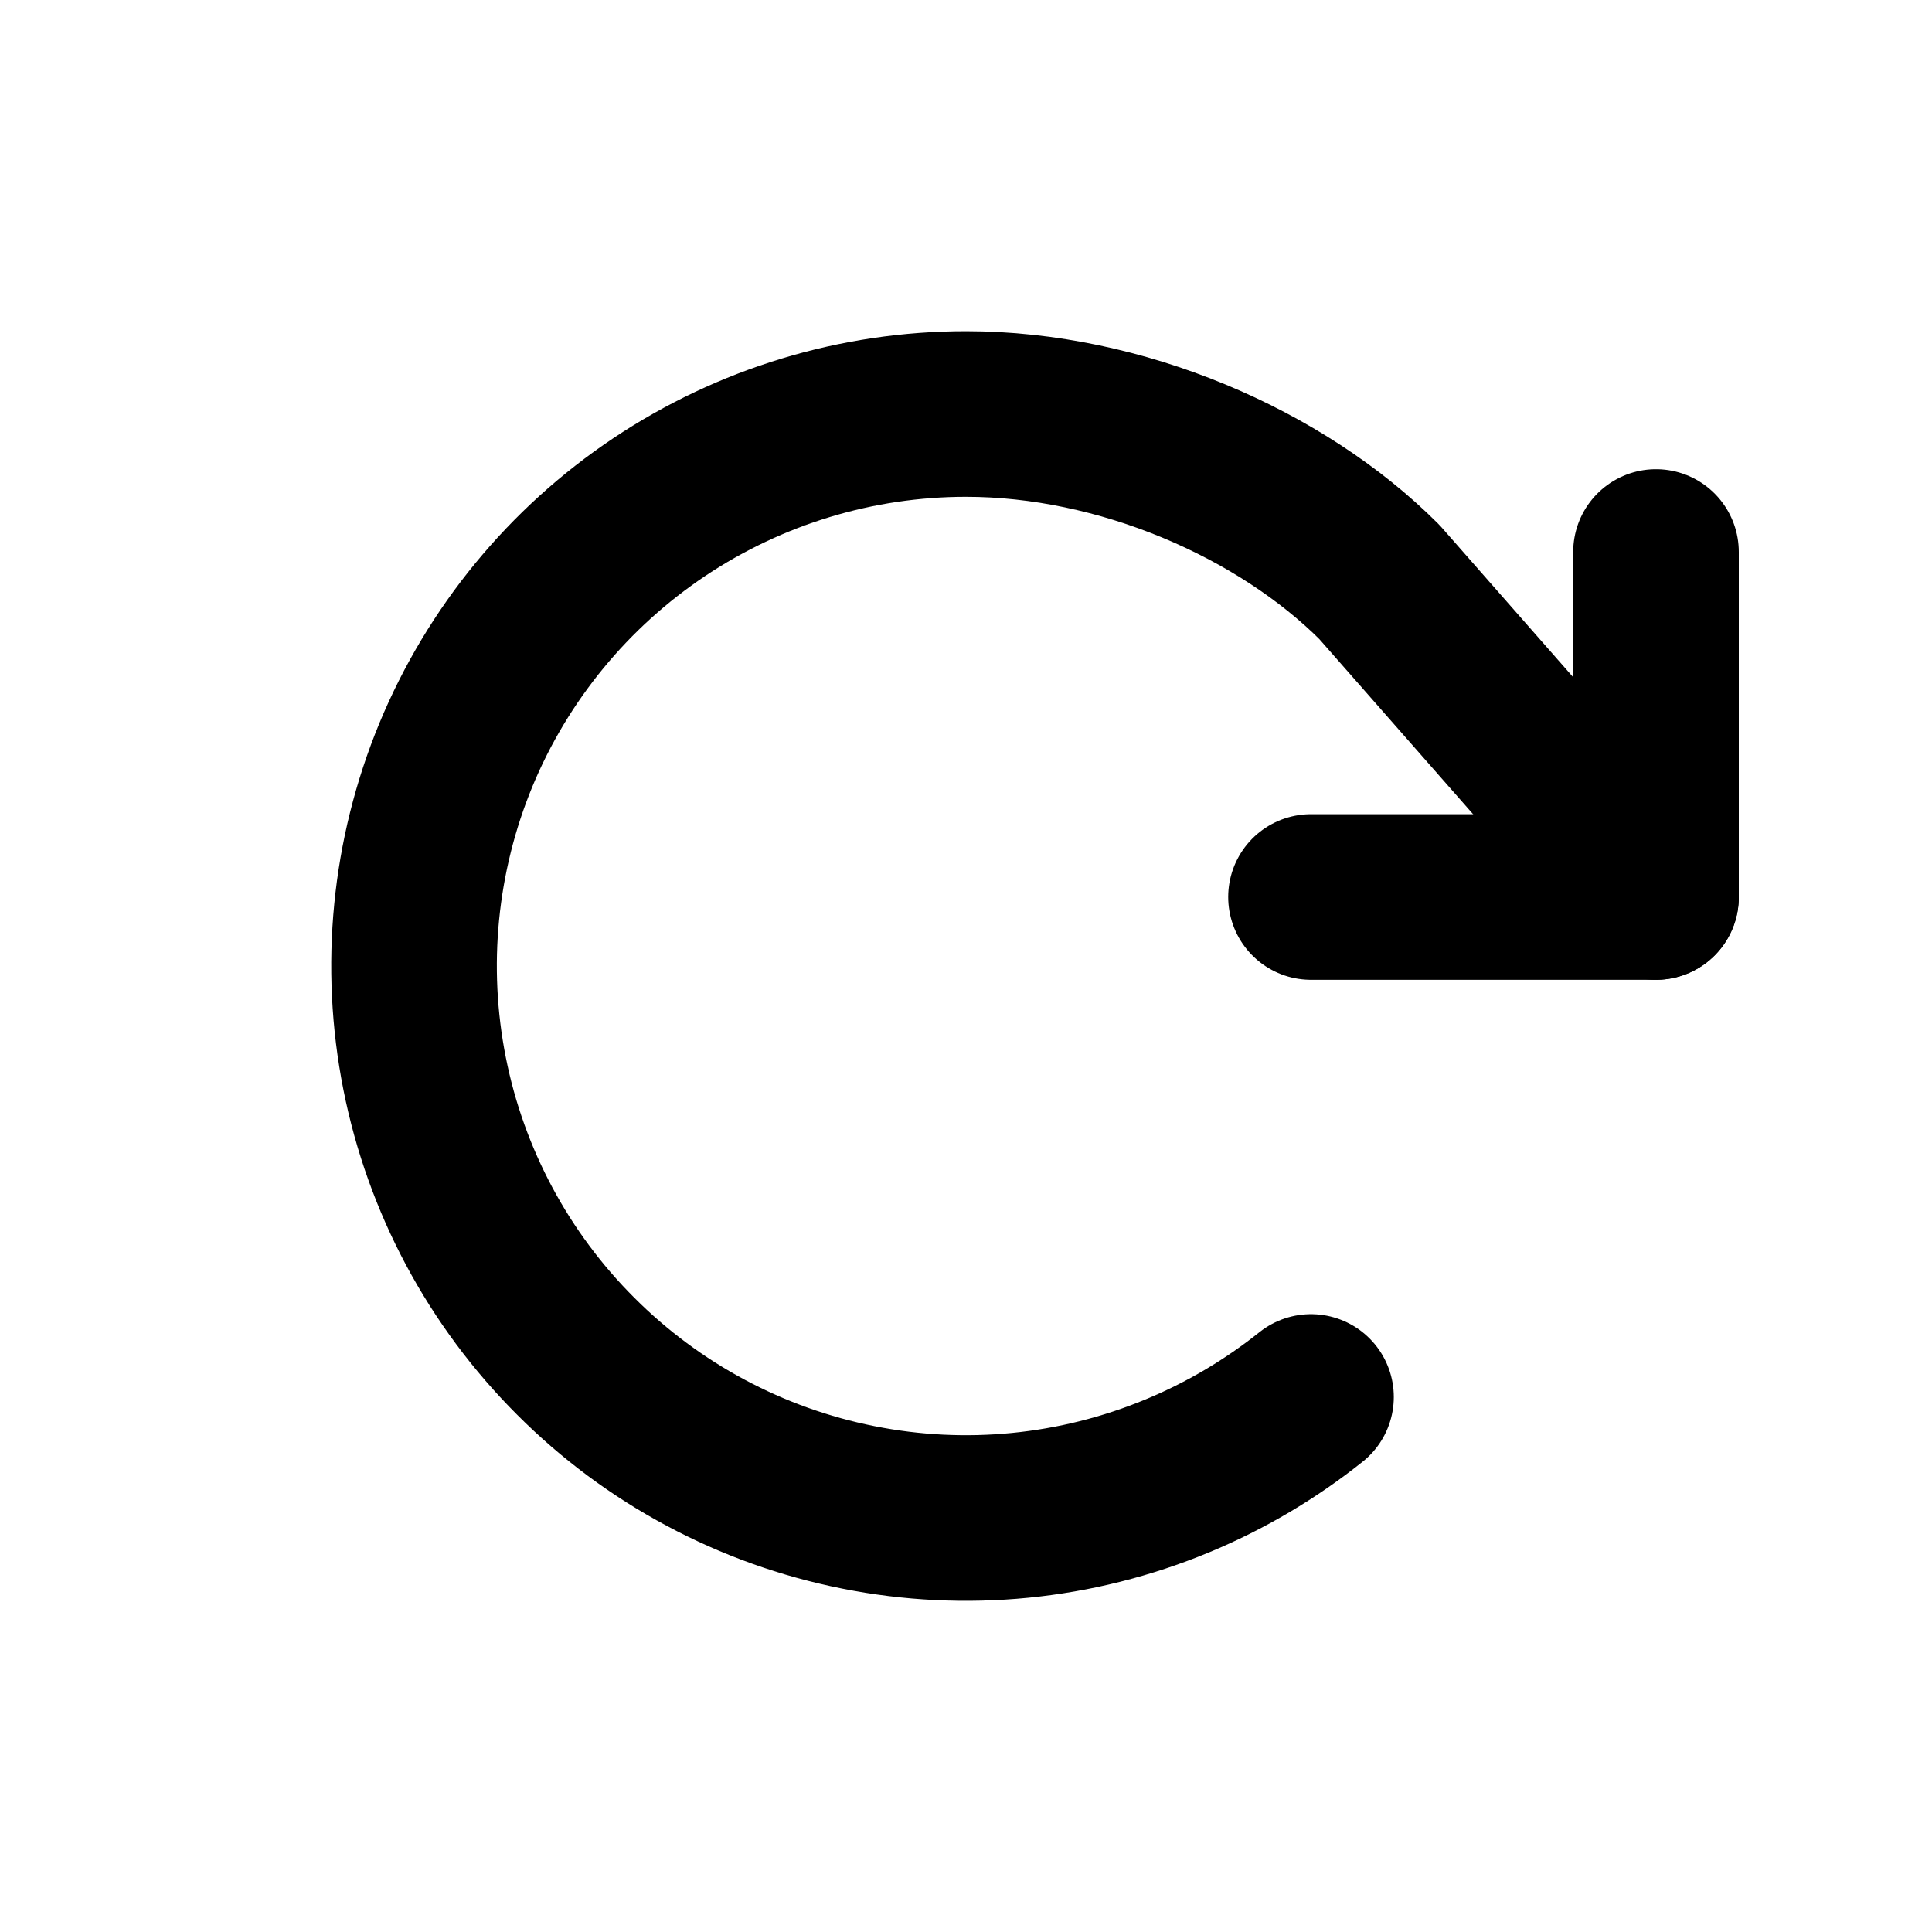
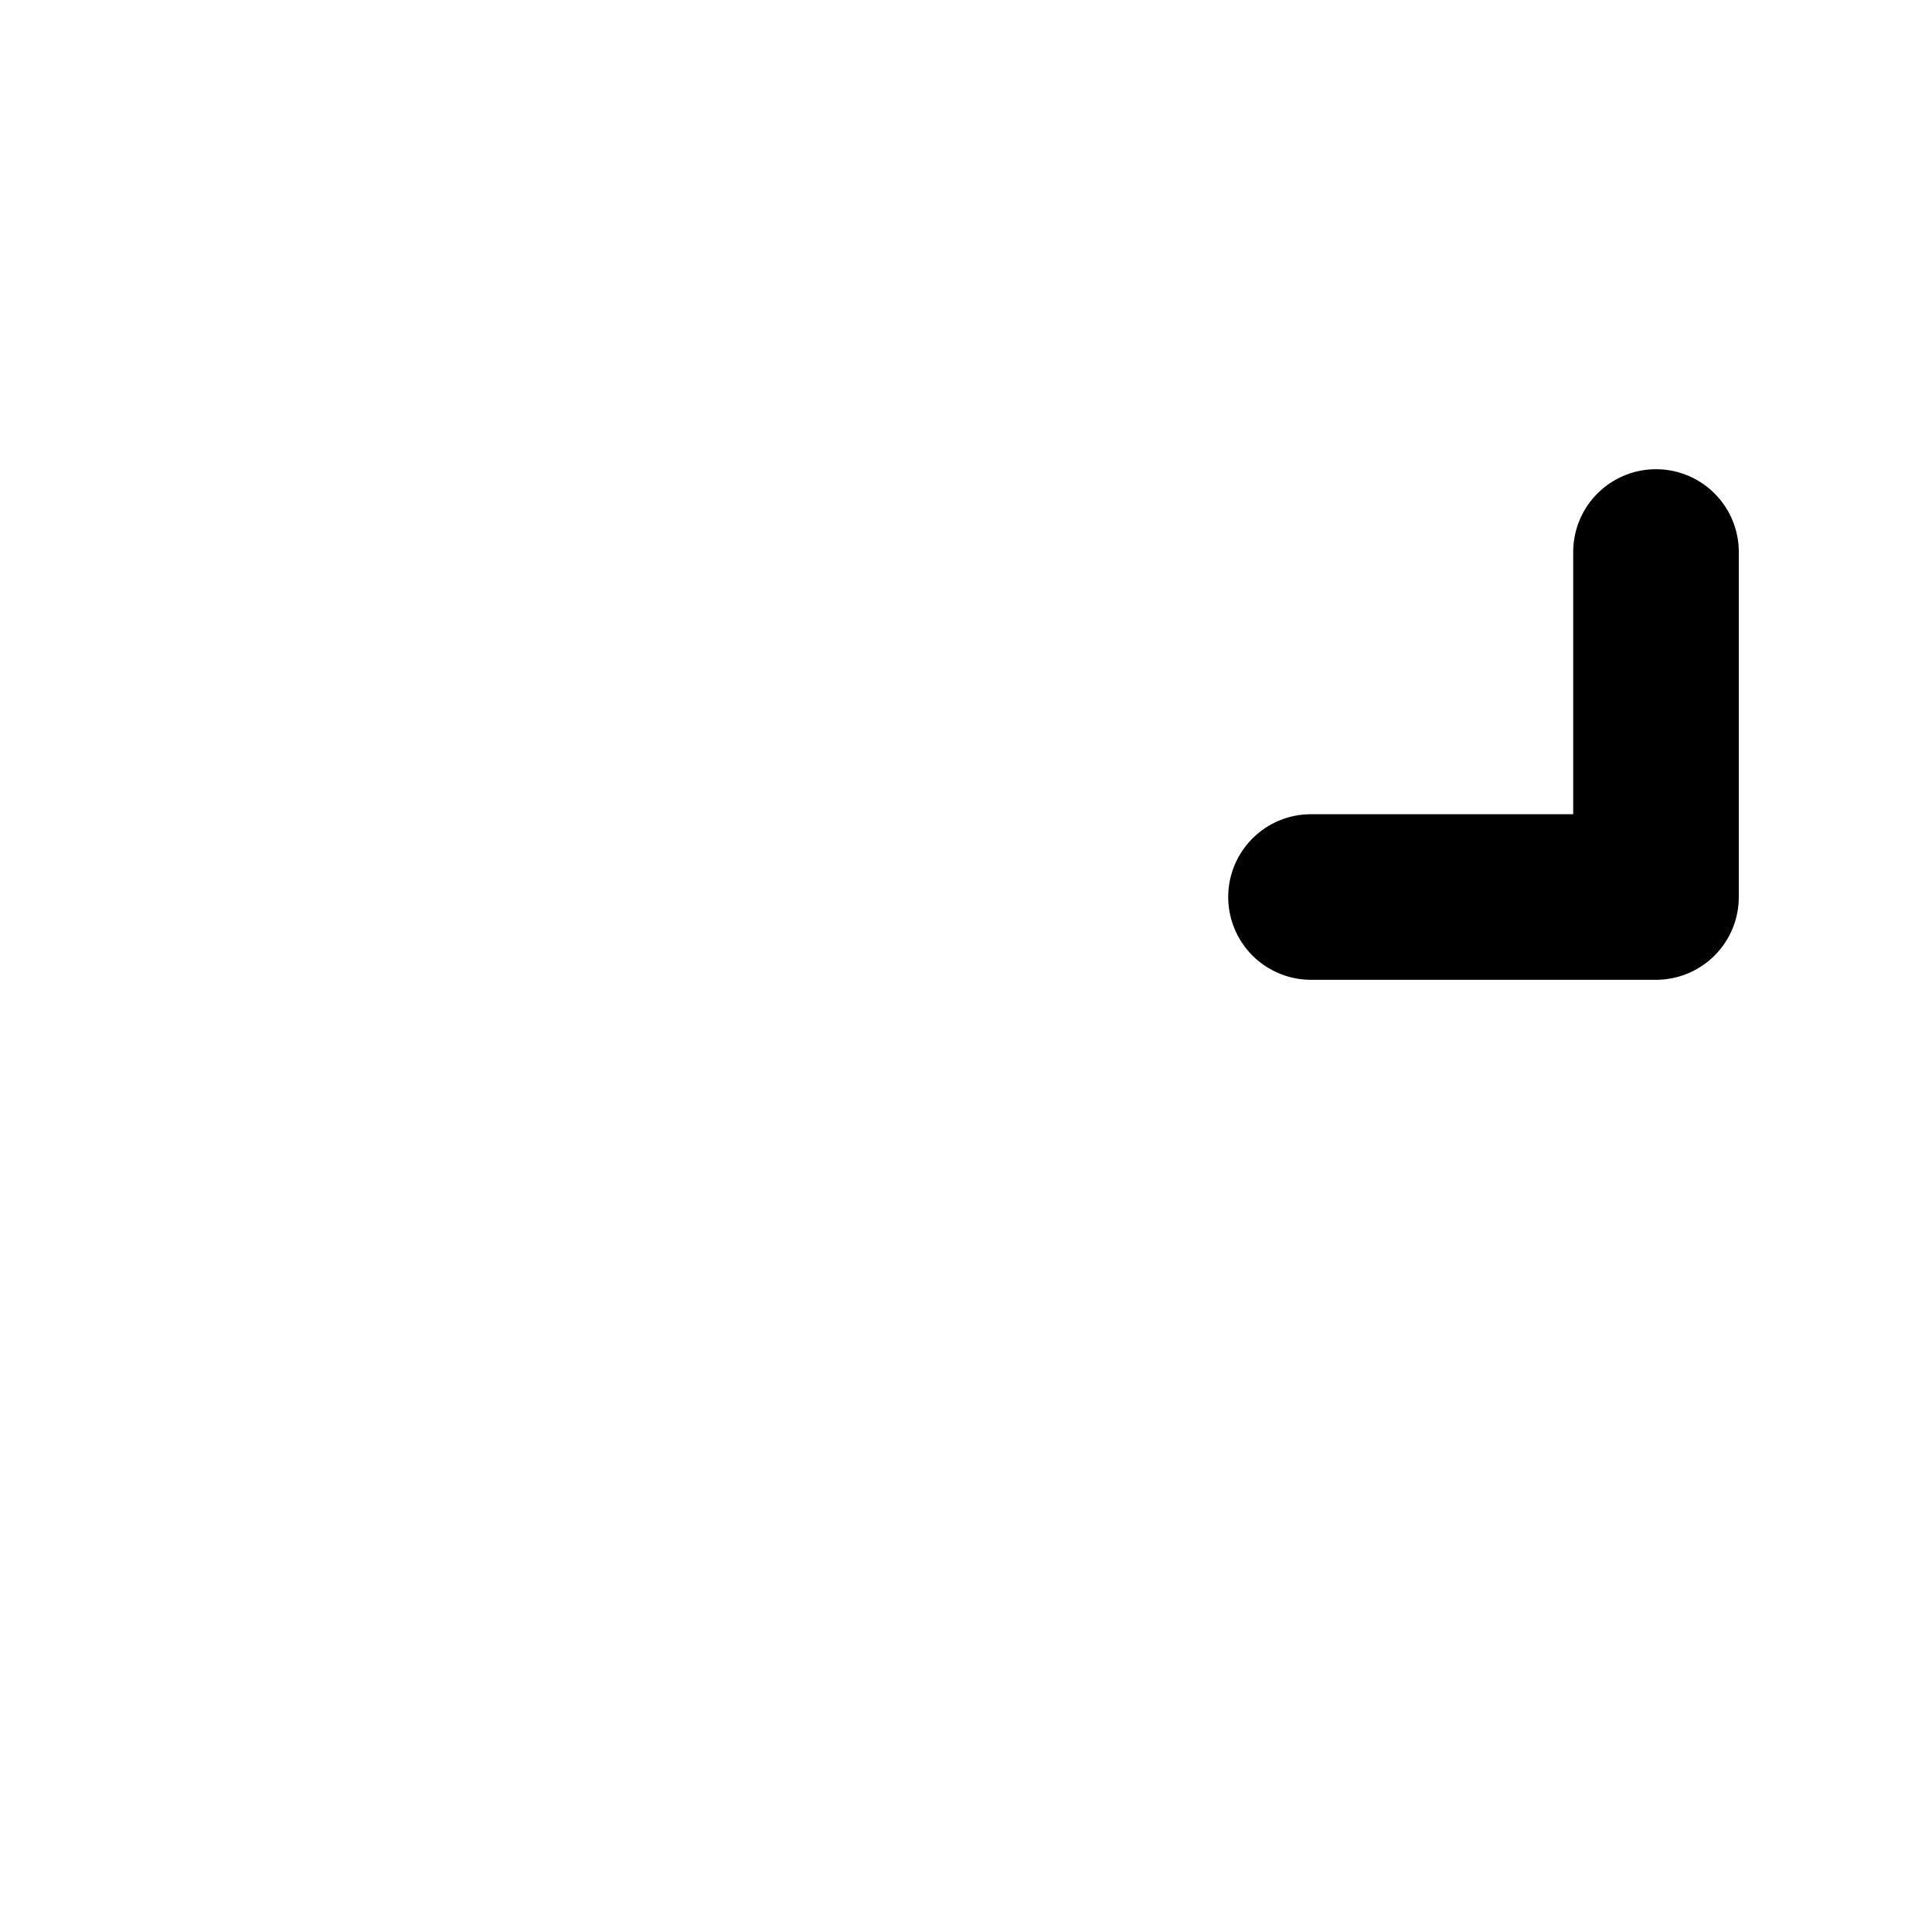
<svg xmlns="http://www.w3.org/2000/svg" width="14" height="14" viewBox="0 0 14 14" fill="none">
-   <path d="M12 6.5L9.996 4.218C9.278 3.5 8.12 3 7 3C6.209 3 5.436 3.235 4.778 3.674C4.12 4.114 3.607 4.738 3.304 5.469C3.002 6.2 2.923 7.004 3.077 7.78C3.231 8.556 3.612 9.269 4.172 9.828C4.731 10.388 5.444 10.769 6.22 10.923C6.996 11.078 7.8 10.998 8.531 10.695C8.881 10.55 9.207 10.357 9.5 10.123" stroke="black" stroke-width="1.2" stroke-linecap="round" stroke-linejoin="round" />
  <path d="M12 4V6.5H9.5" stroke="black" stroke-width="1.2" stroke-linecap="round" stroke-linejoin="round" />
</svg>